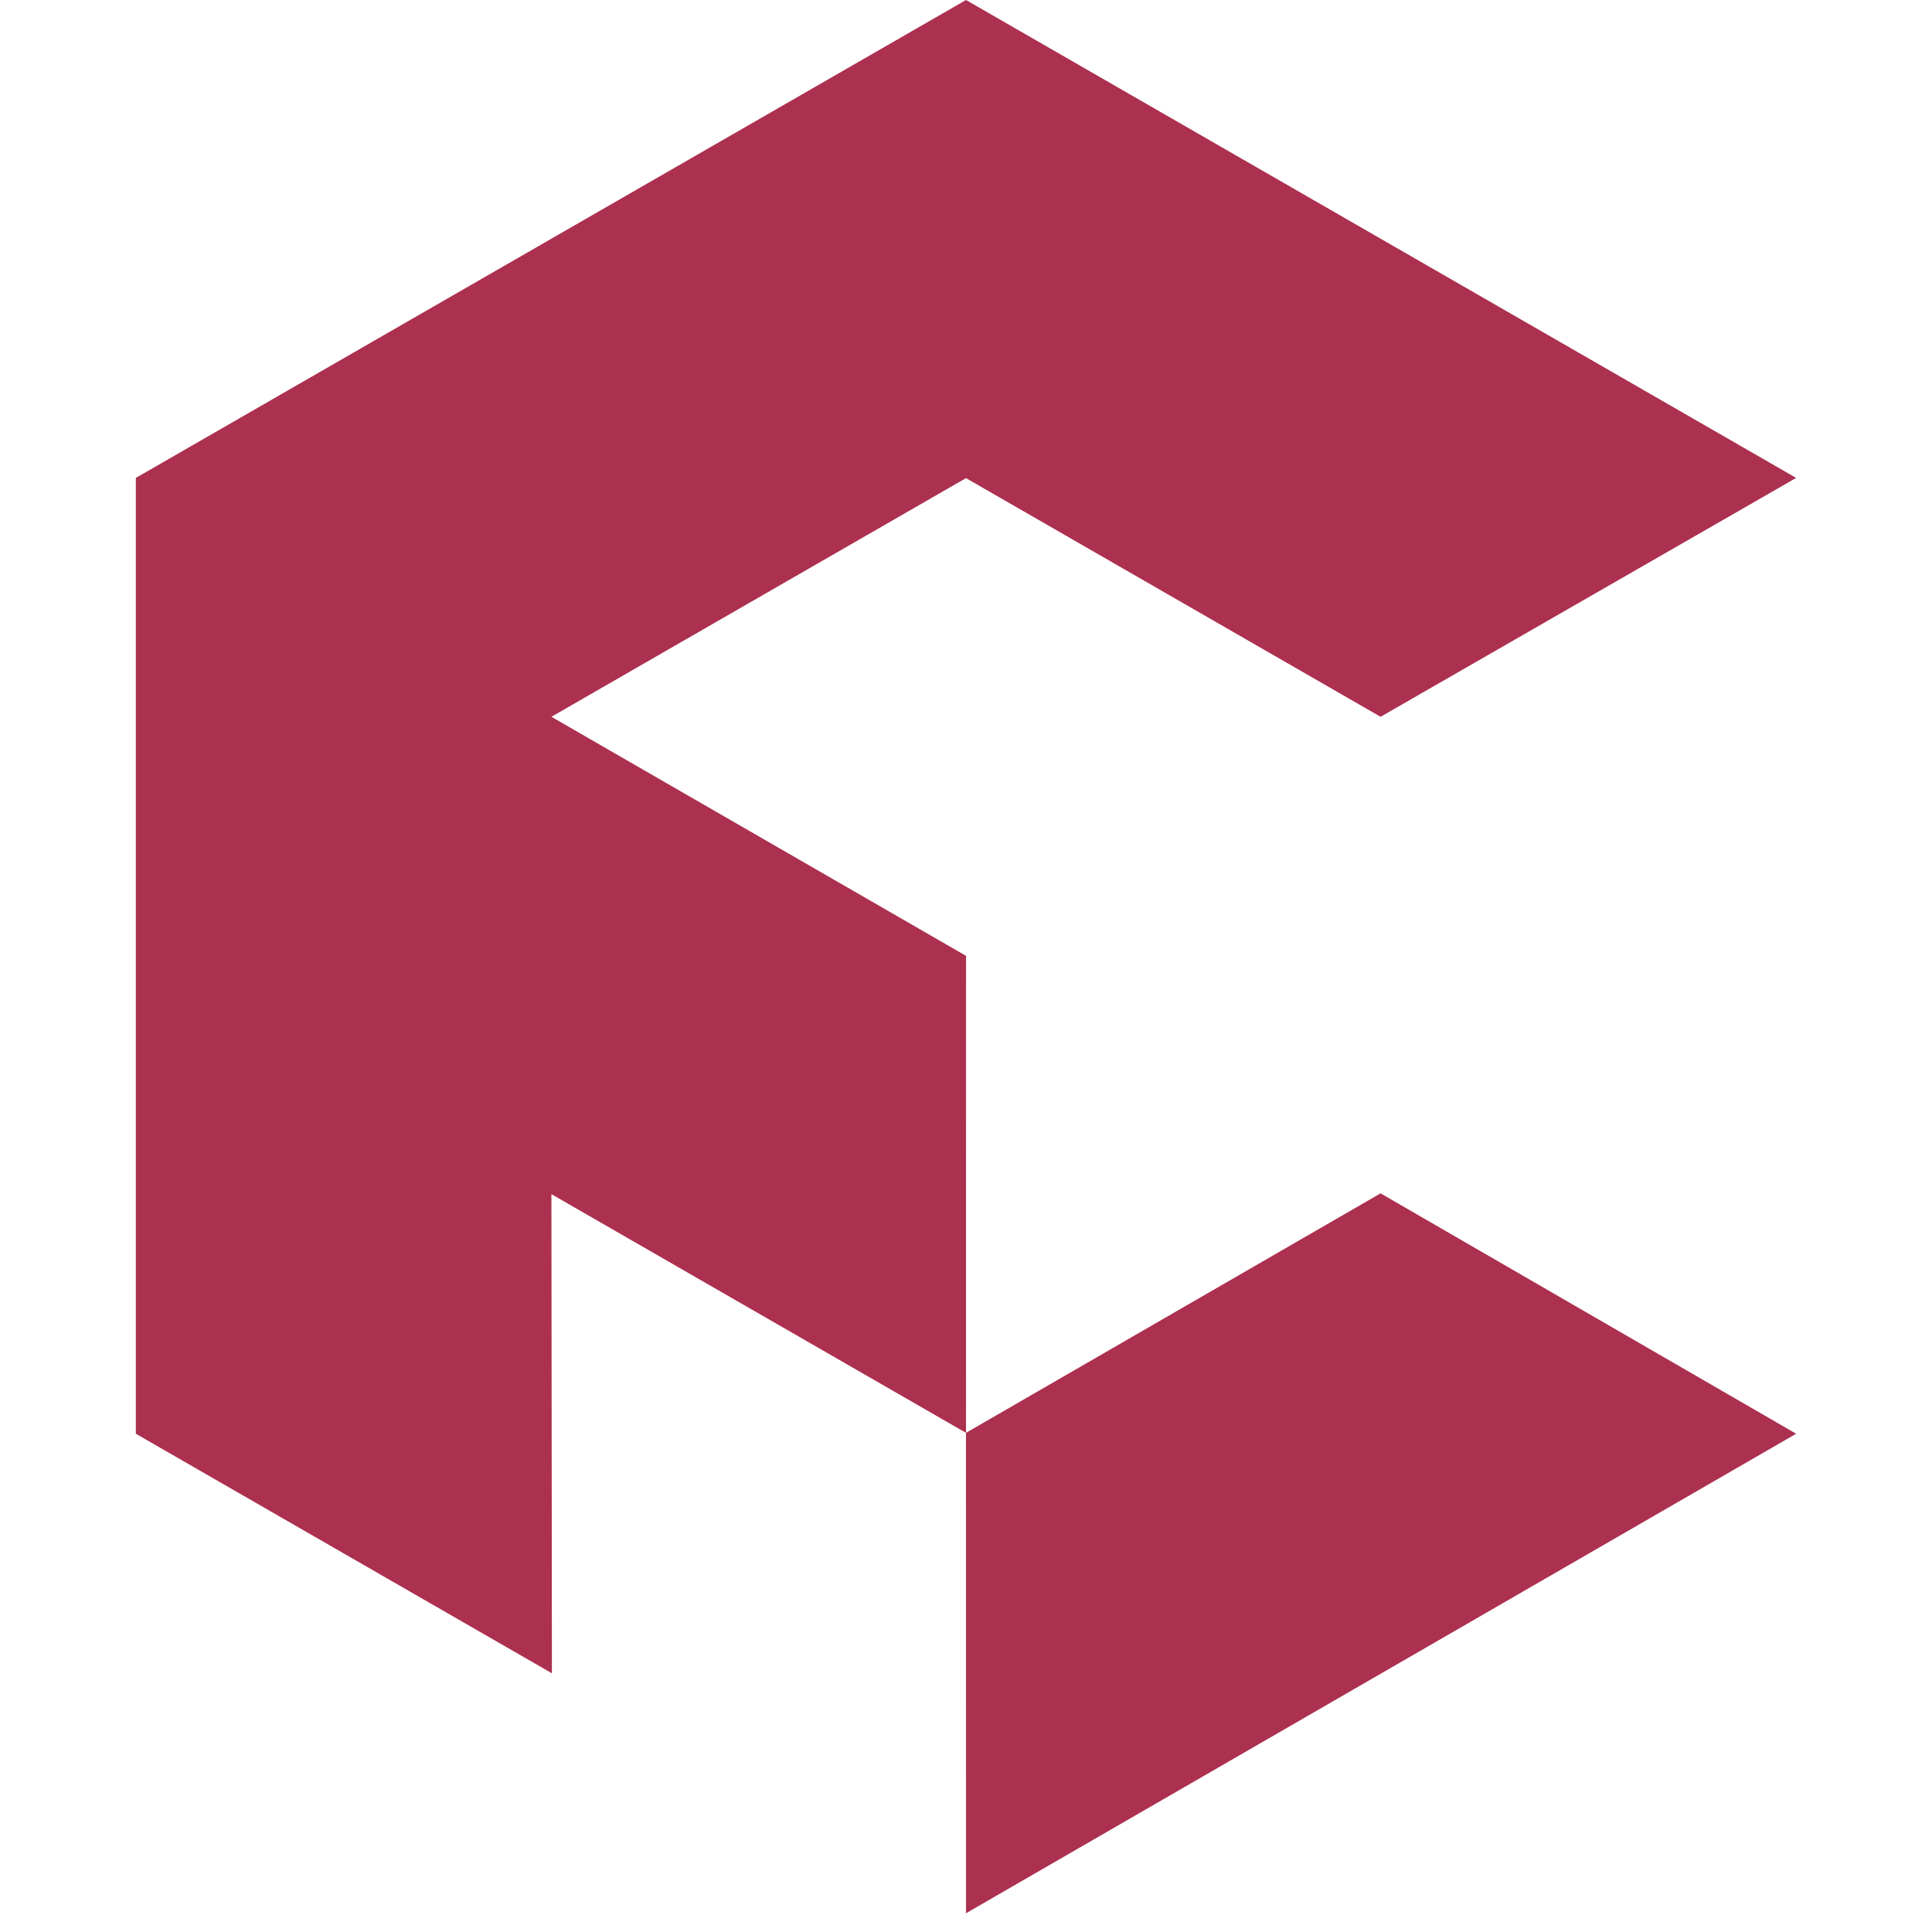
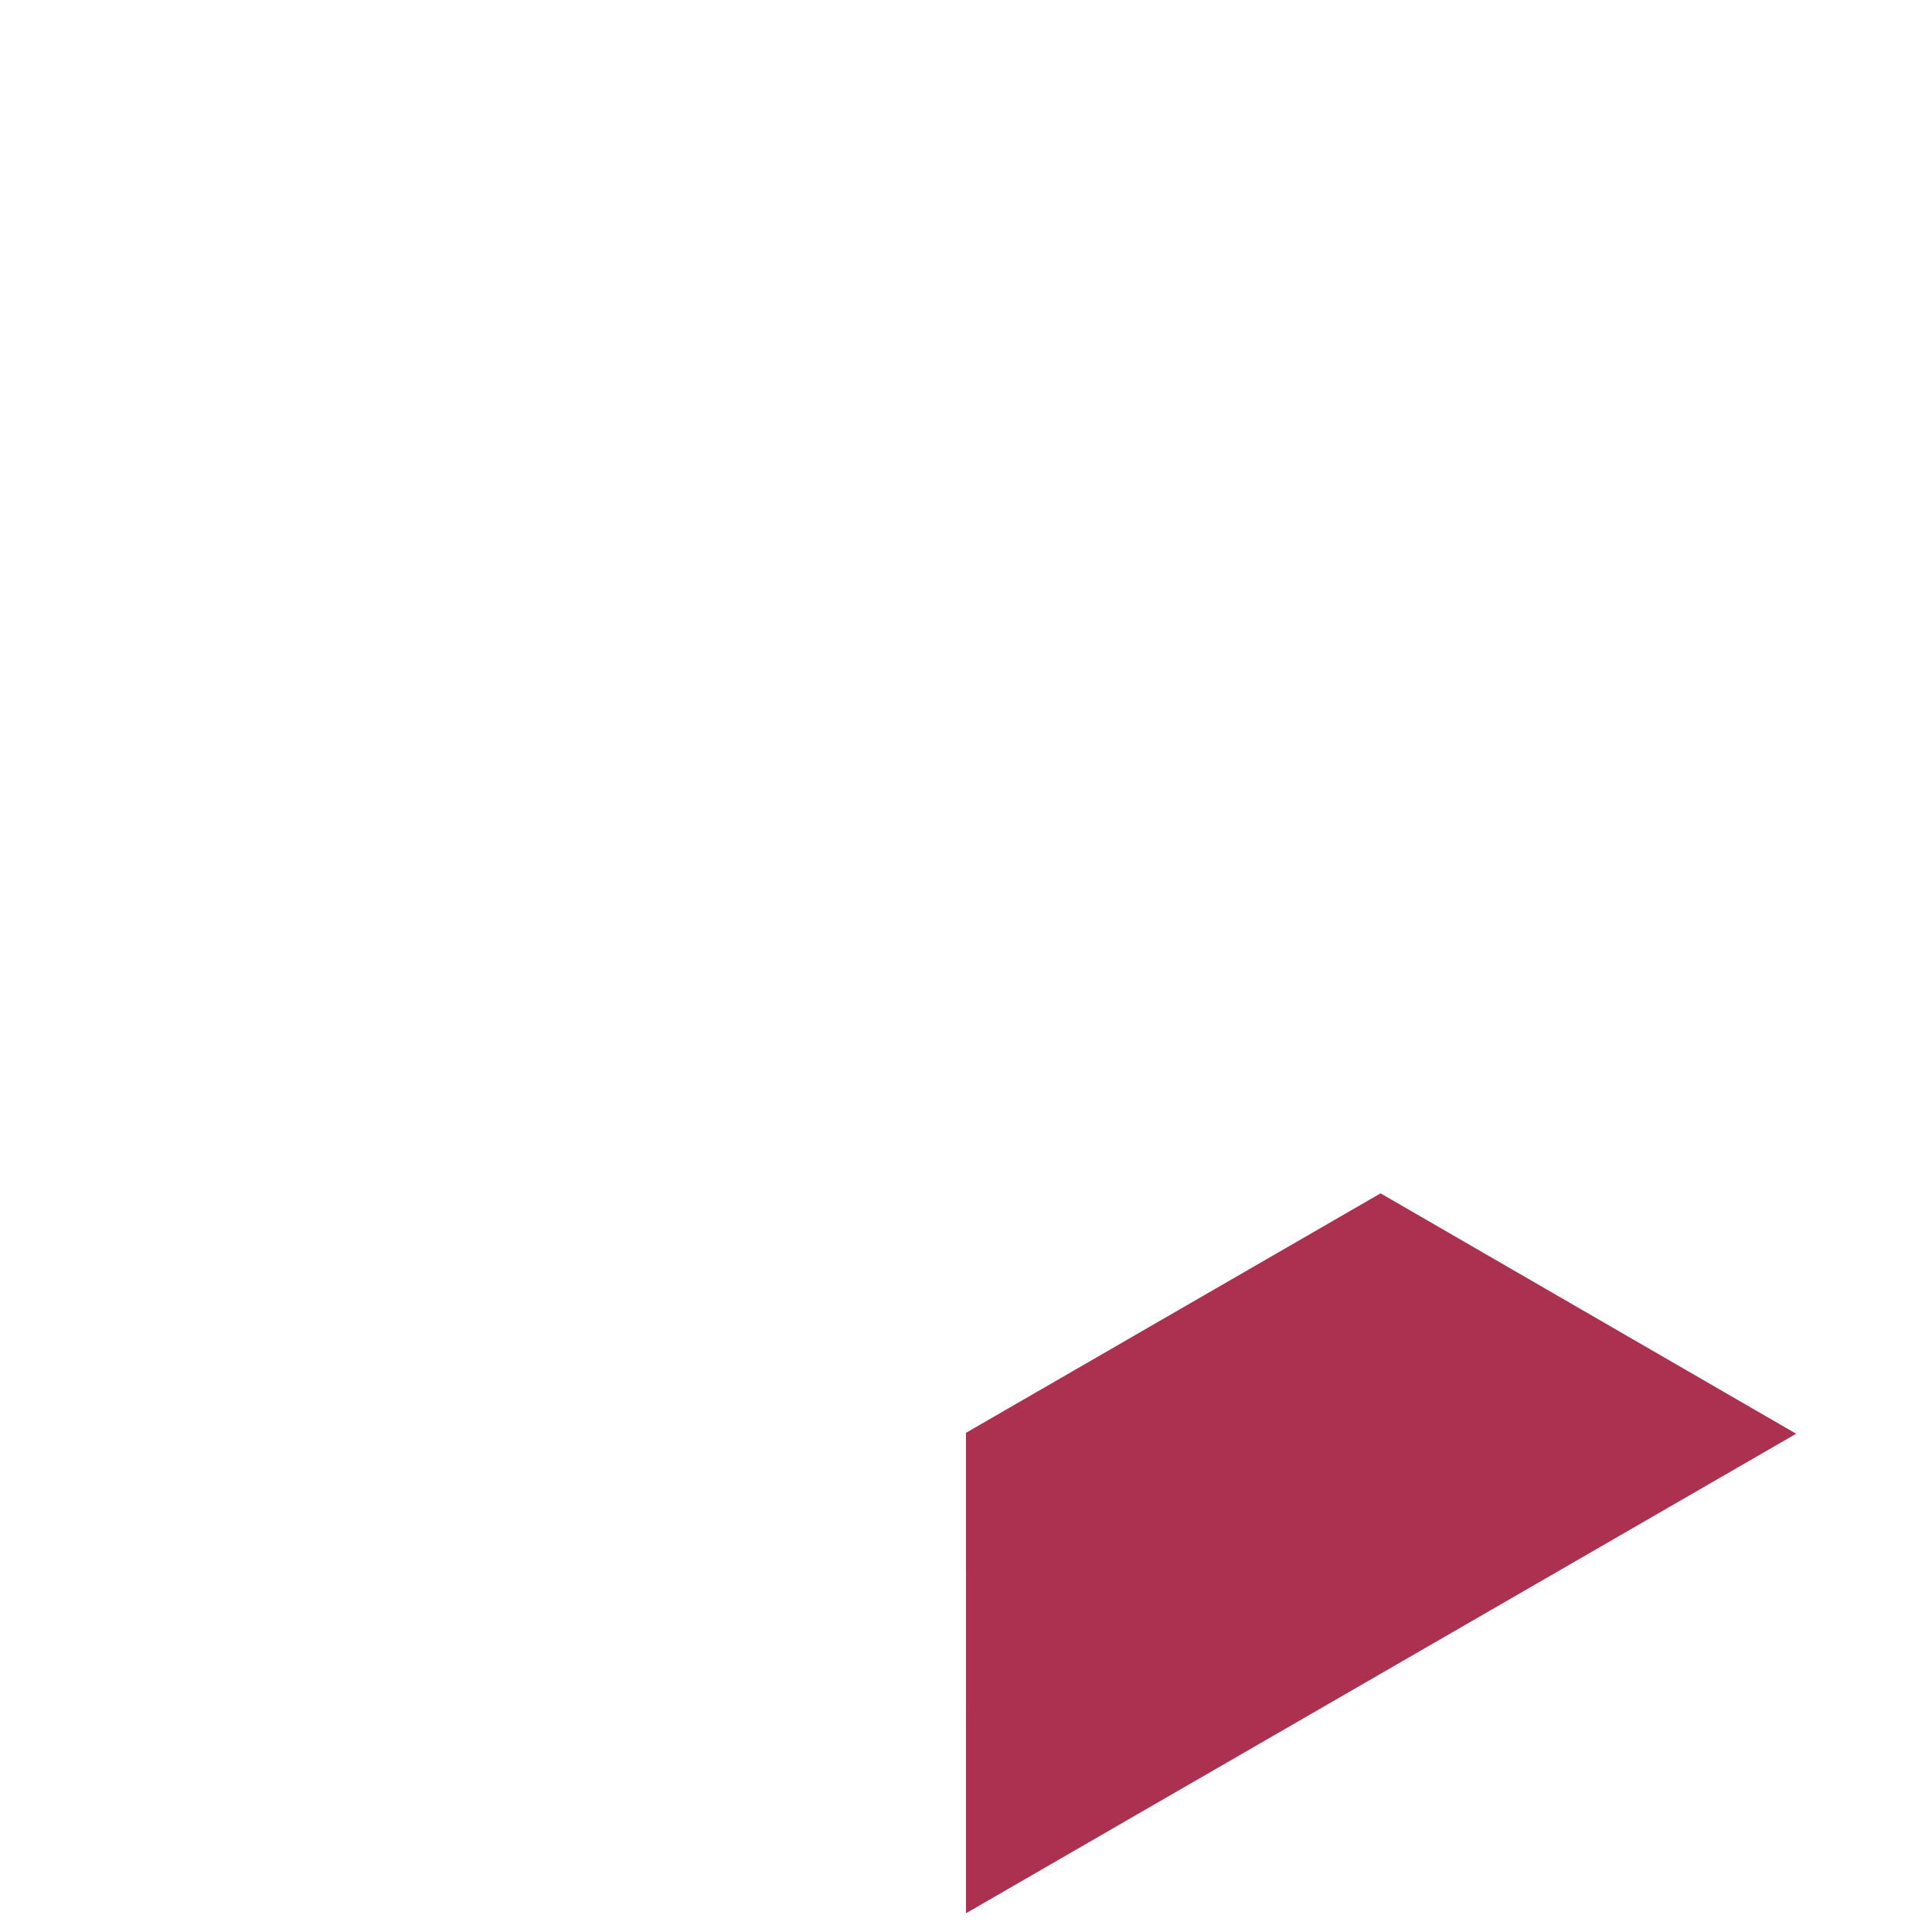
<svg xmlns="http://www.w3.org/2000/svg" width="256" height="256" viewBox="0 0 256 256" fill="none">
-   <path d="M182.932 94.978L238 63.326L128.002 0L18 63.326V189.979L73.131 221.719L73.065 158.231L127.998 189.858L128.005 126.655L73.065 94.978L127.998 63.353L182.932 94.978Z" fill="#AC304F" />
  <path d="M182.933 158.125L238 189.978L128.003 253.516L128 189.857L182.933 158.125Z" fill="#AC304F" />
</svg>